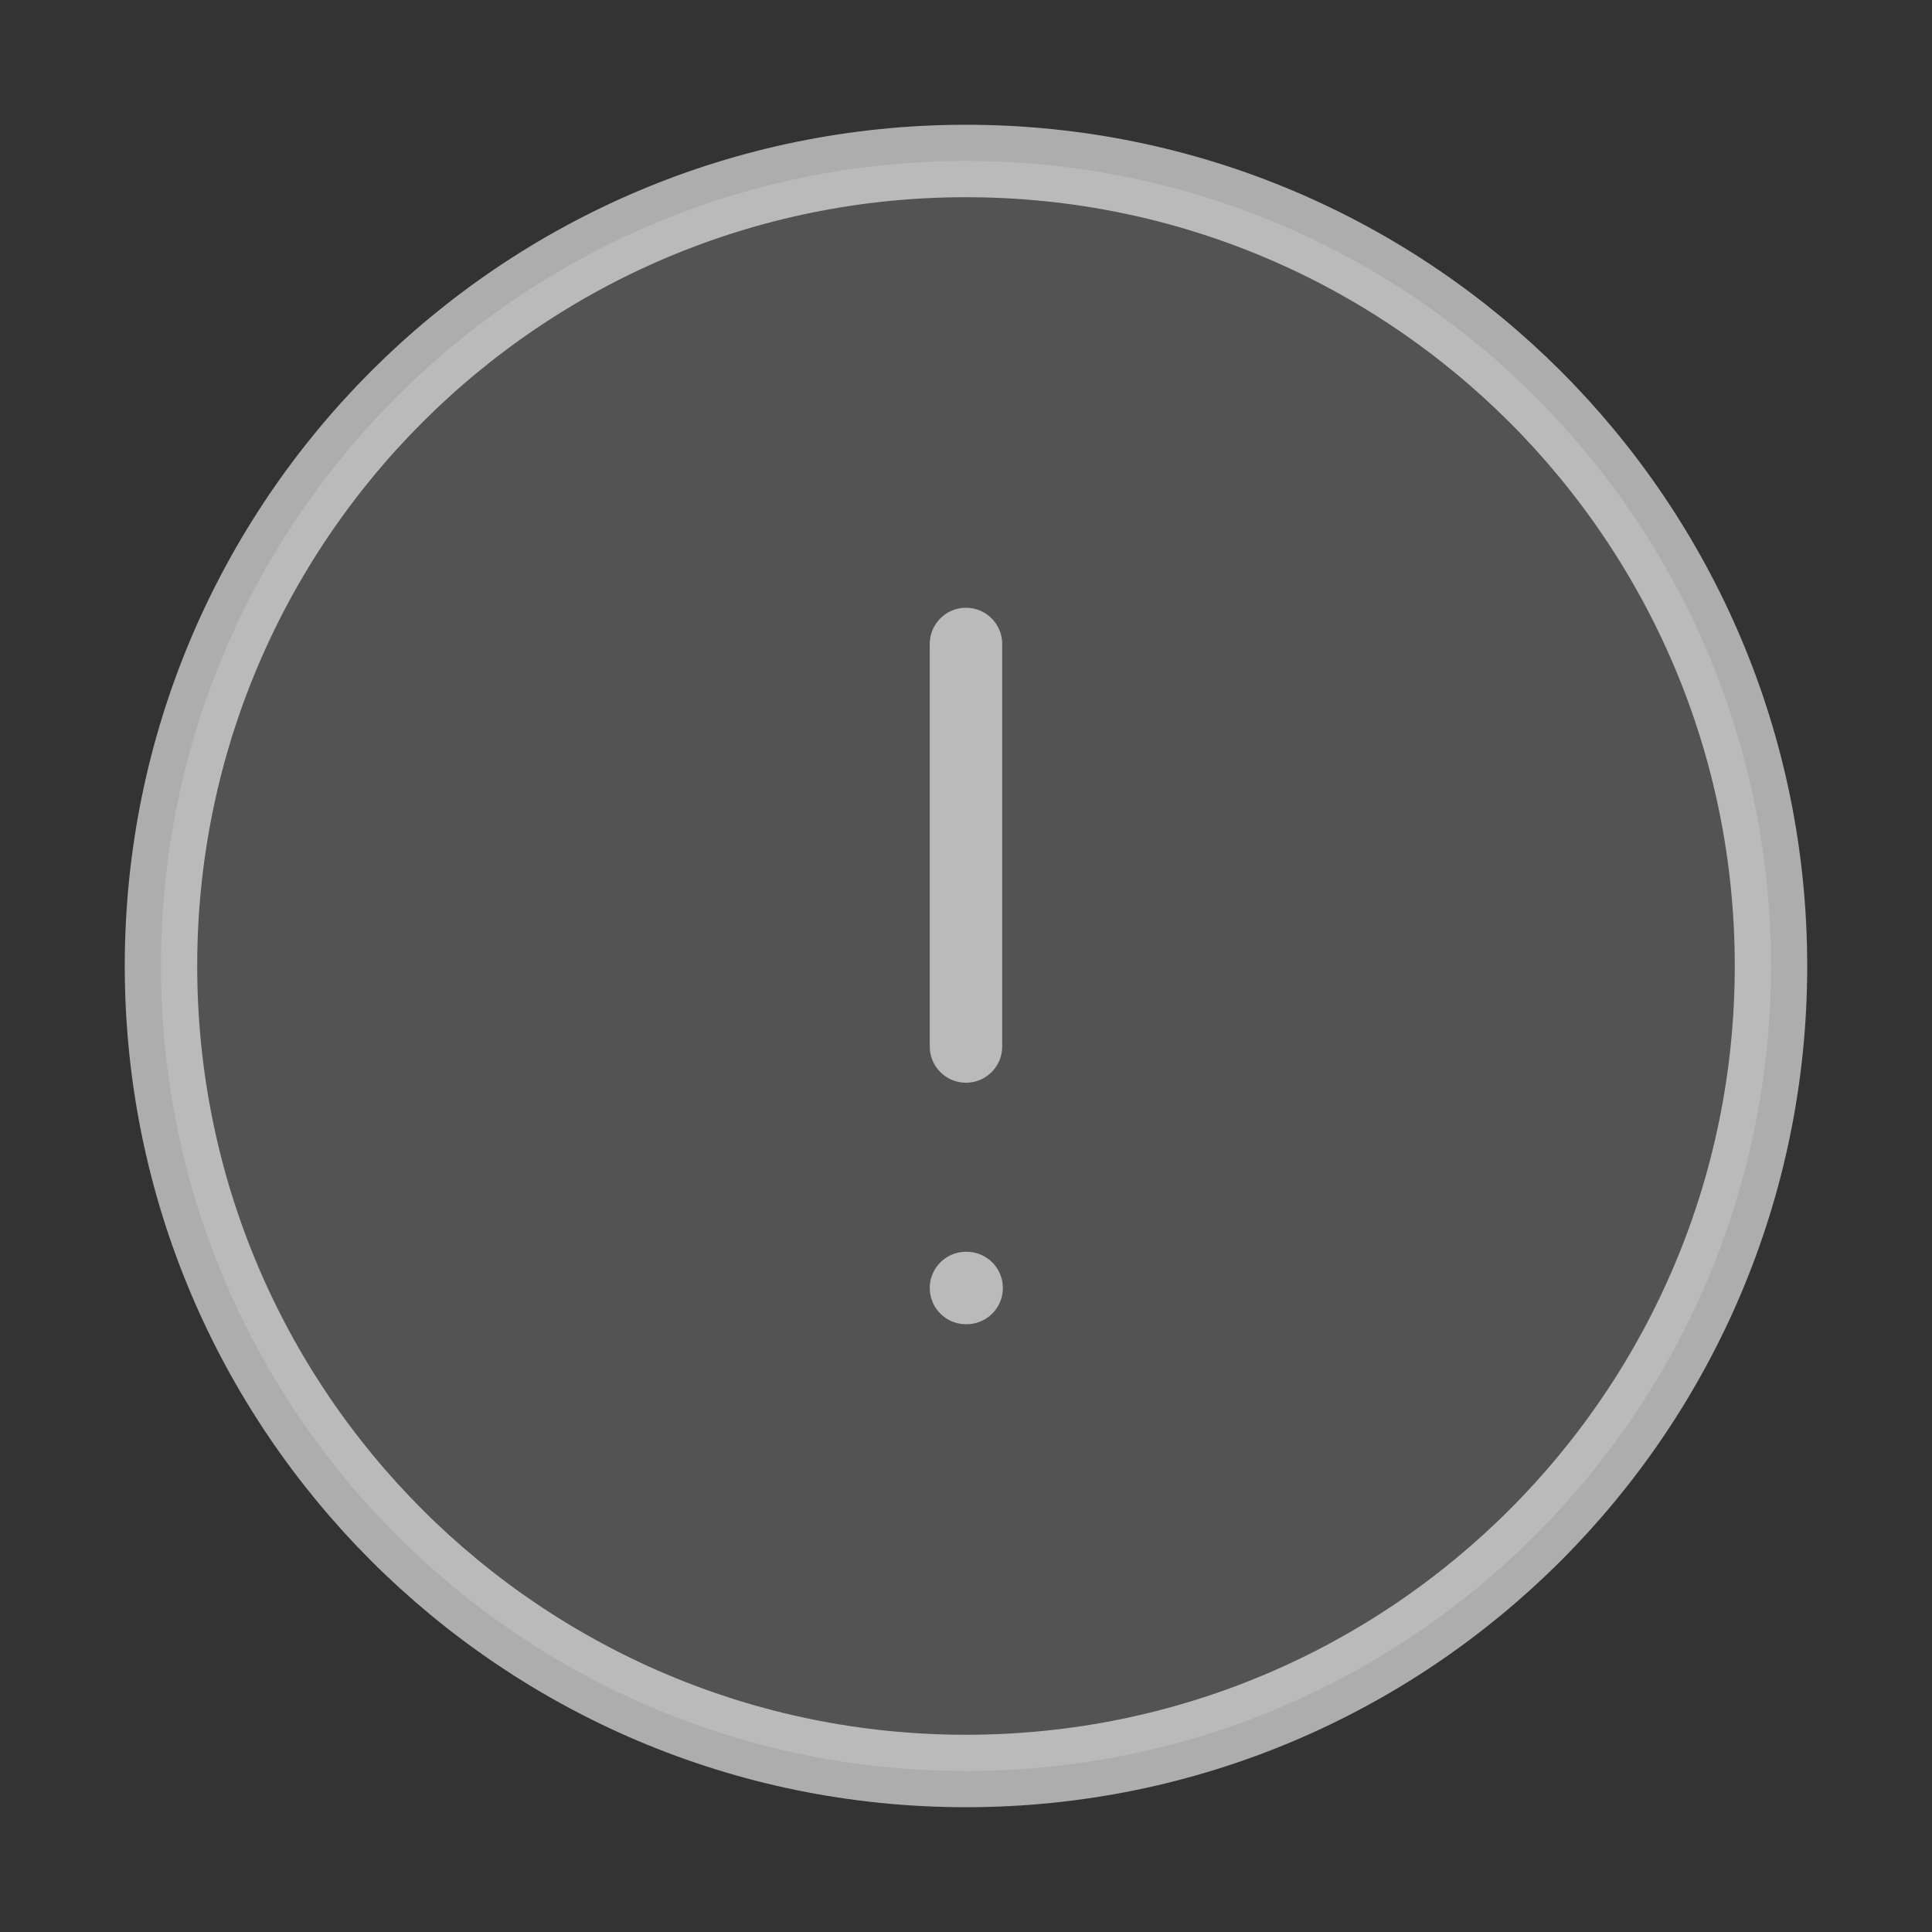
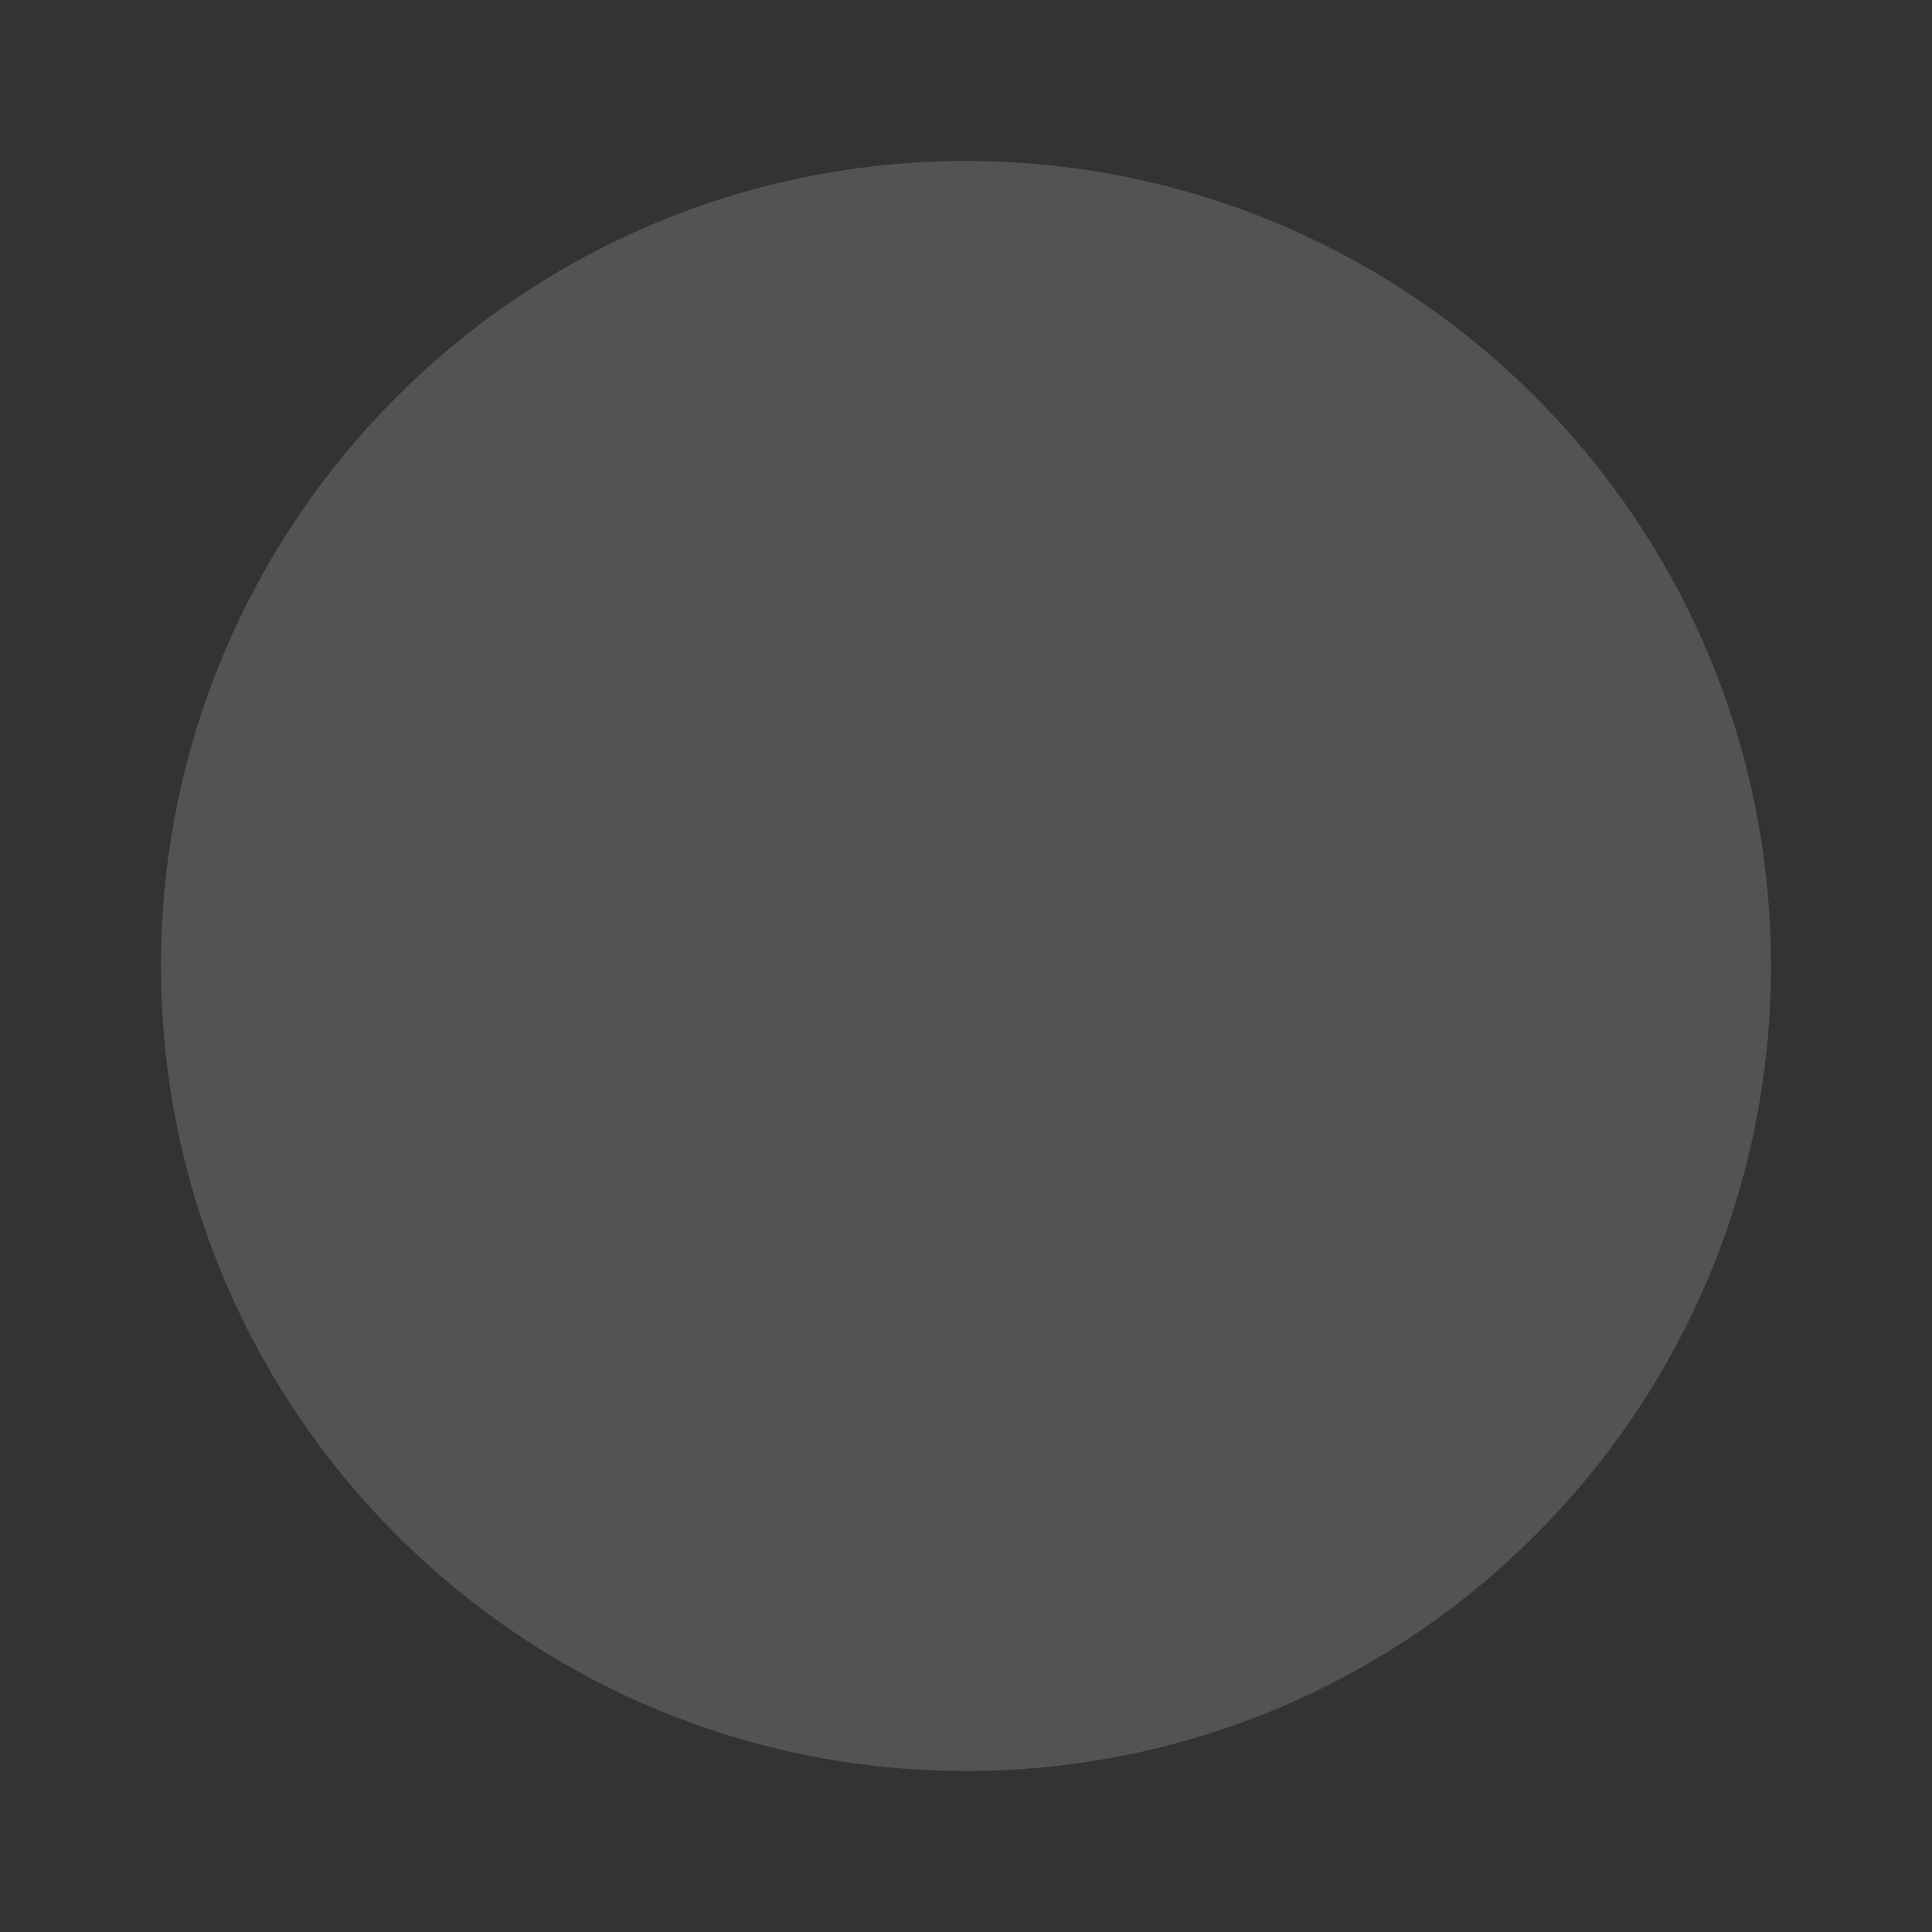
<svg xmlns="http://www.w3.org/2000/svg" width="80" height="80" viewBox="0 0 80 80" fill="none">
  <rect x="0" y="0" width="80" height="80" fill="#333333" stroke="none" />
  <path d="M39.999 6.666C58.409 6.666 73.333 21.589 73.333 39.999C73.333 58.409 58.409 73.333 39.999 73.333C21.589 73.333 6.666 58.409 6.666 39.999C6.666 21.589 21.589 6.666 39.999 6.666Z" fill="white" fill-opacity="0.16" />
-   <path d="M39.999 53.333H40.026M39.999 26.666V43.333M73.333 39.999C73.333 21.589 58.409 6.666 39.999 6.666C21.589 6.666 6.666 21.589 6.666 39.999C6.666 58.409 21.589 73.333 39.999 73.333C58.409 73.333 73.333 58.409 73.333 39.999Z" stroke="white" stroke-opacity="0.6" stroke-width="3" stroke-miterlimit="10" stroke-linecap="round" stroke-linejoin="round" />
</svg>